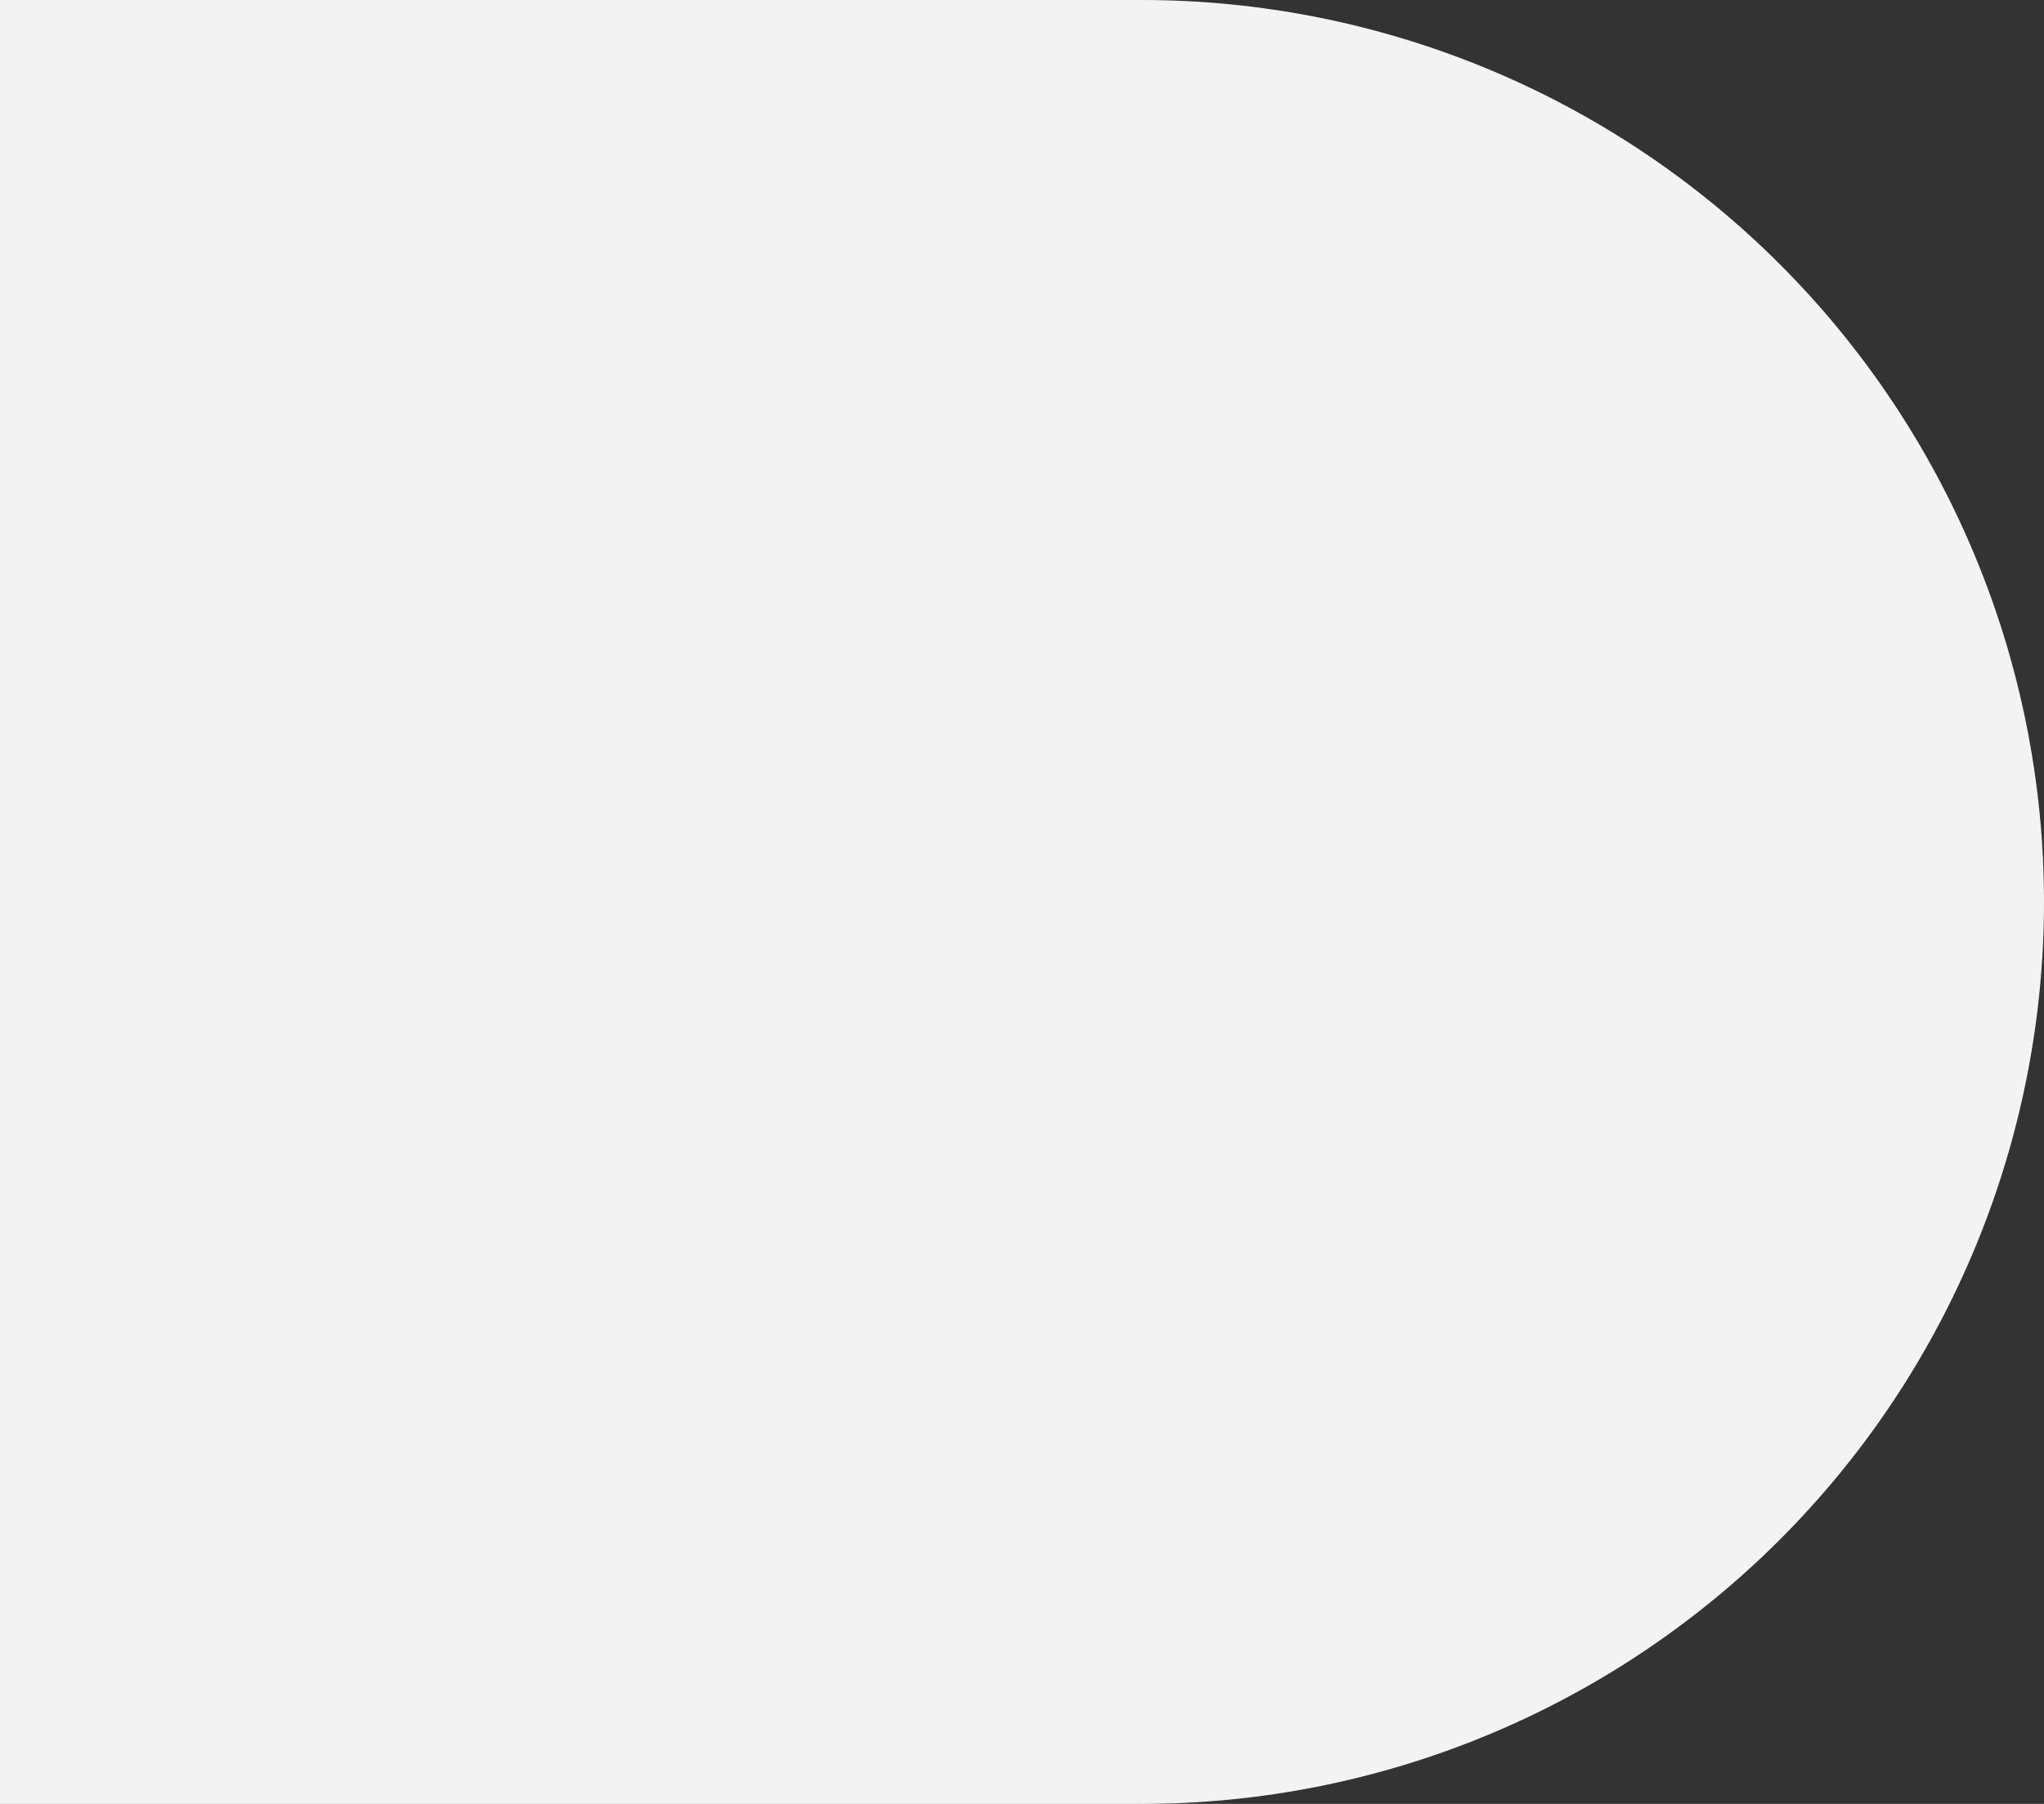
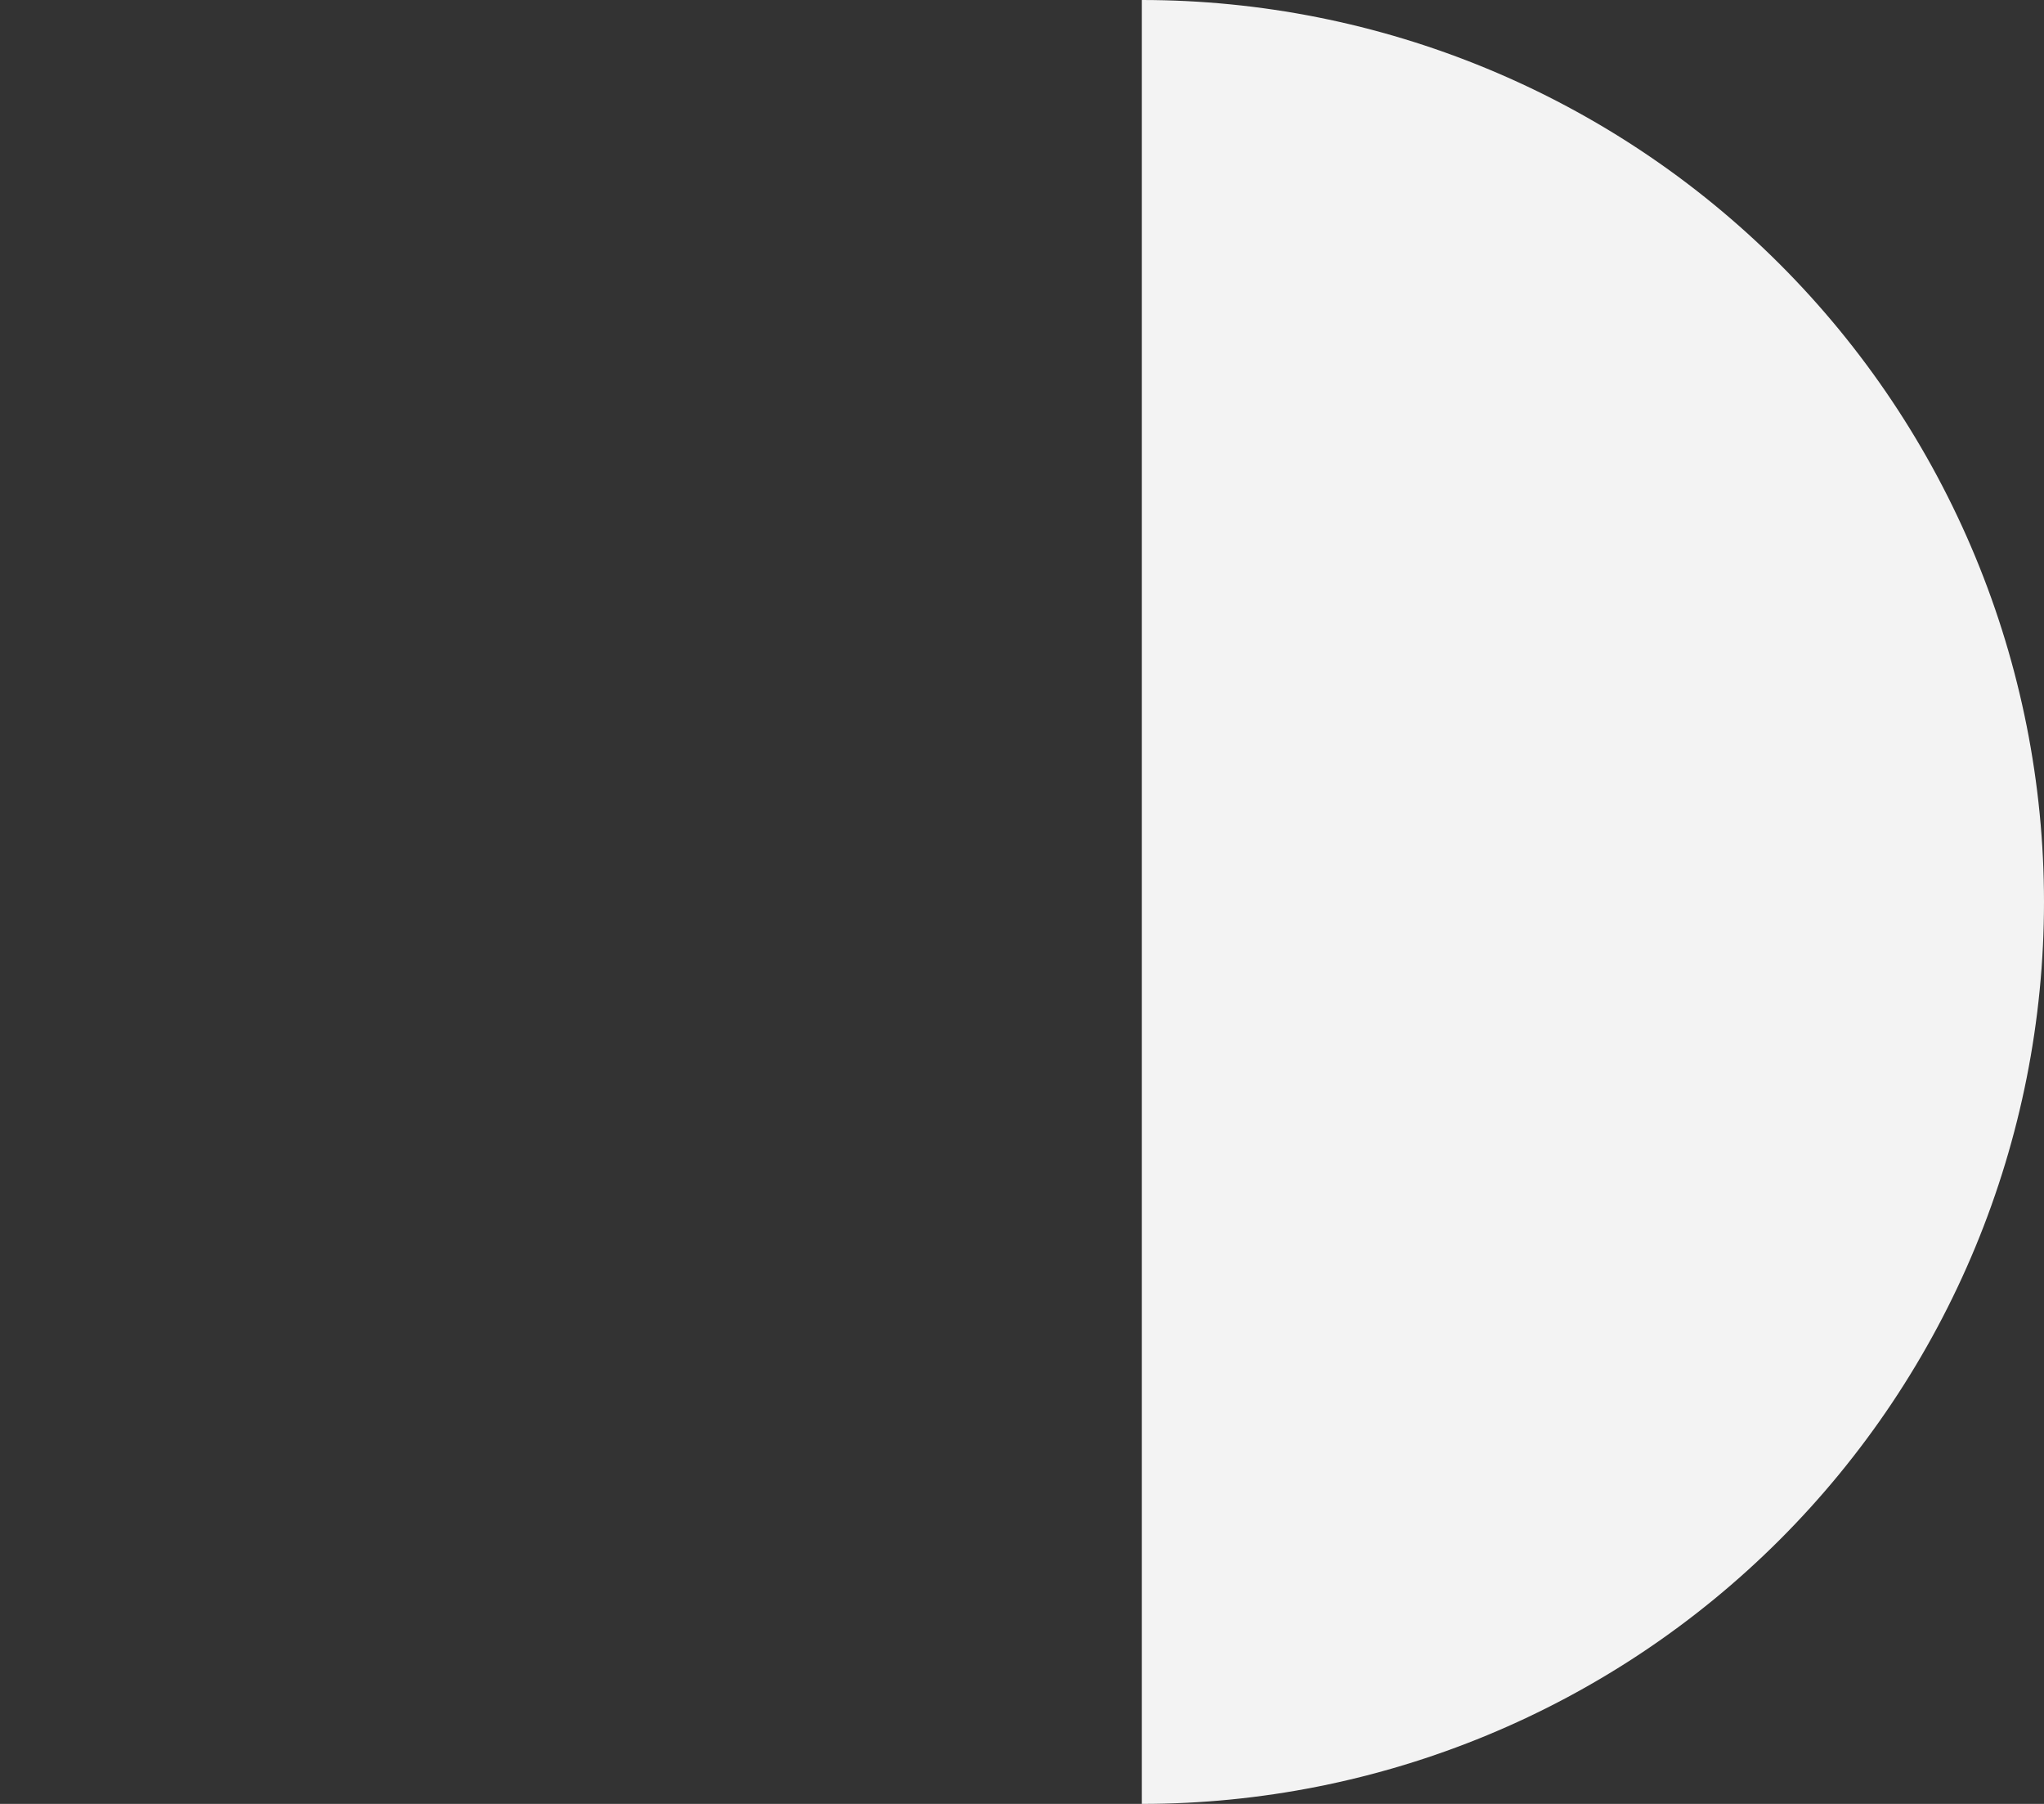
<svg xmlns="http://www.w3.org/2000/svg" width="680" height="600" viewBox="0 0 680 600" fill="none">
  <rect x="0" y="0" width="680" height="600" fill="#333333" stroke="none" />
  <path d="M379.874 600C419.287 600 458.314 592.24 494.727 577.164C531.14 562.087 564.226 539.99 592.095 512.132C619.964 484.274 642.072 451.203 657.154 414.805C672.237 378.407 680 339.397 680 300C680 260.603 672.237 221.593 657.154 185.195C642.072 148.797 619.964 115.726 592.095 87.868C564.226 60.01 531.14 37.913 494.727 22.836C458.314 7.76 419.287 -3.44416e-06 379.874 0L379.874 300V600Z" fill="#F3F3F3" />
-   <rect width="380.159" height="600" fill="#F3F3F3" />
</svg>